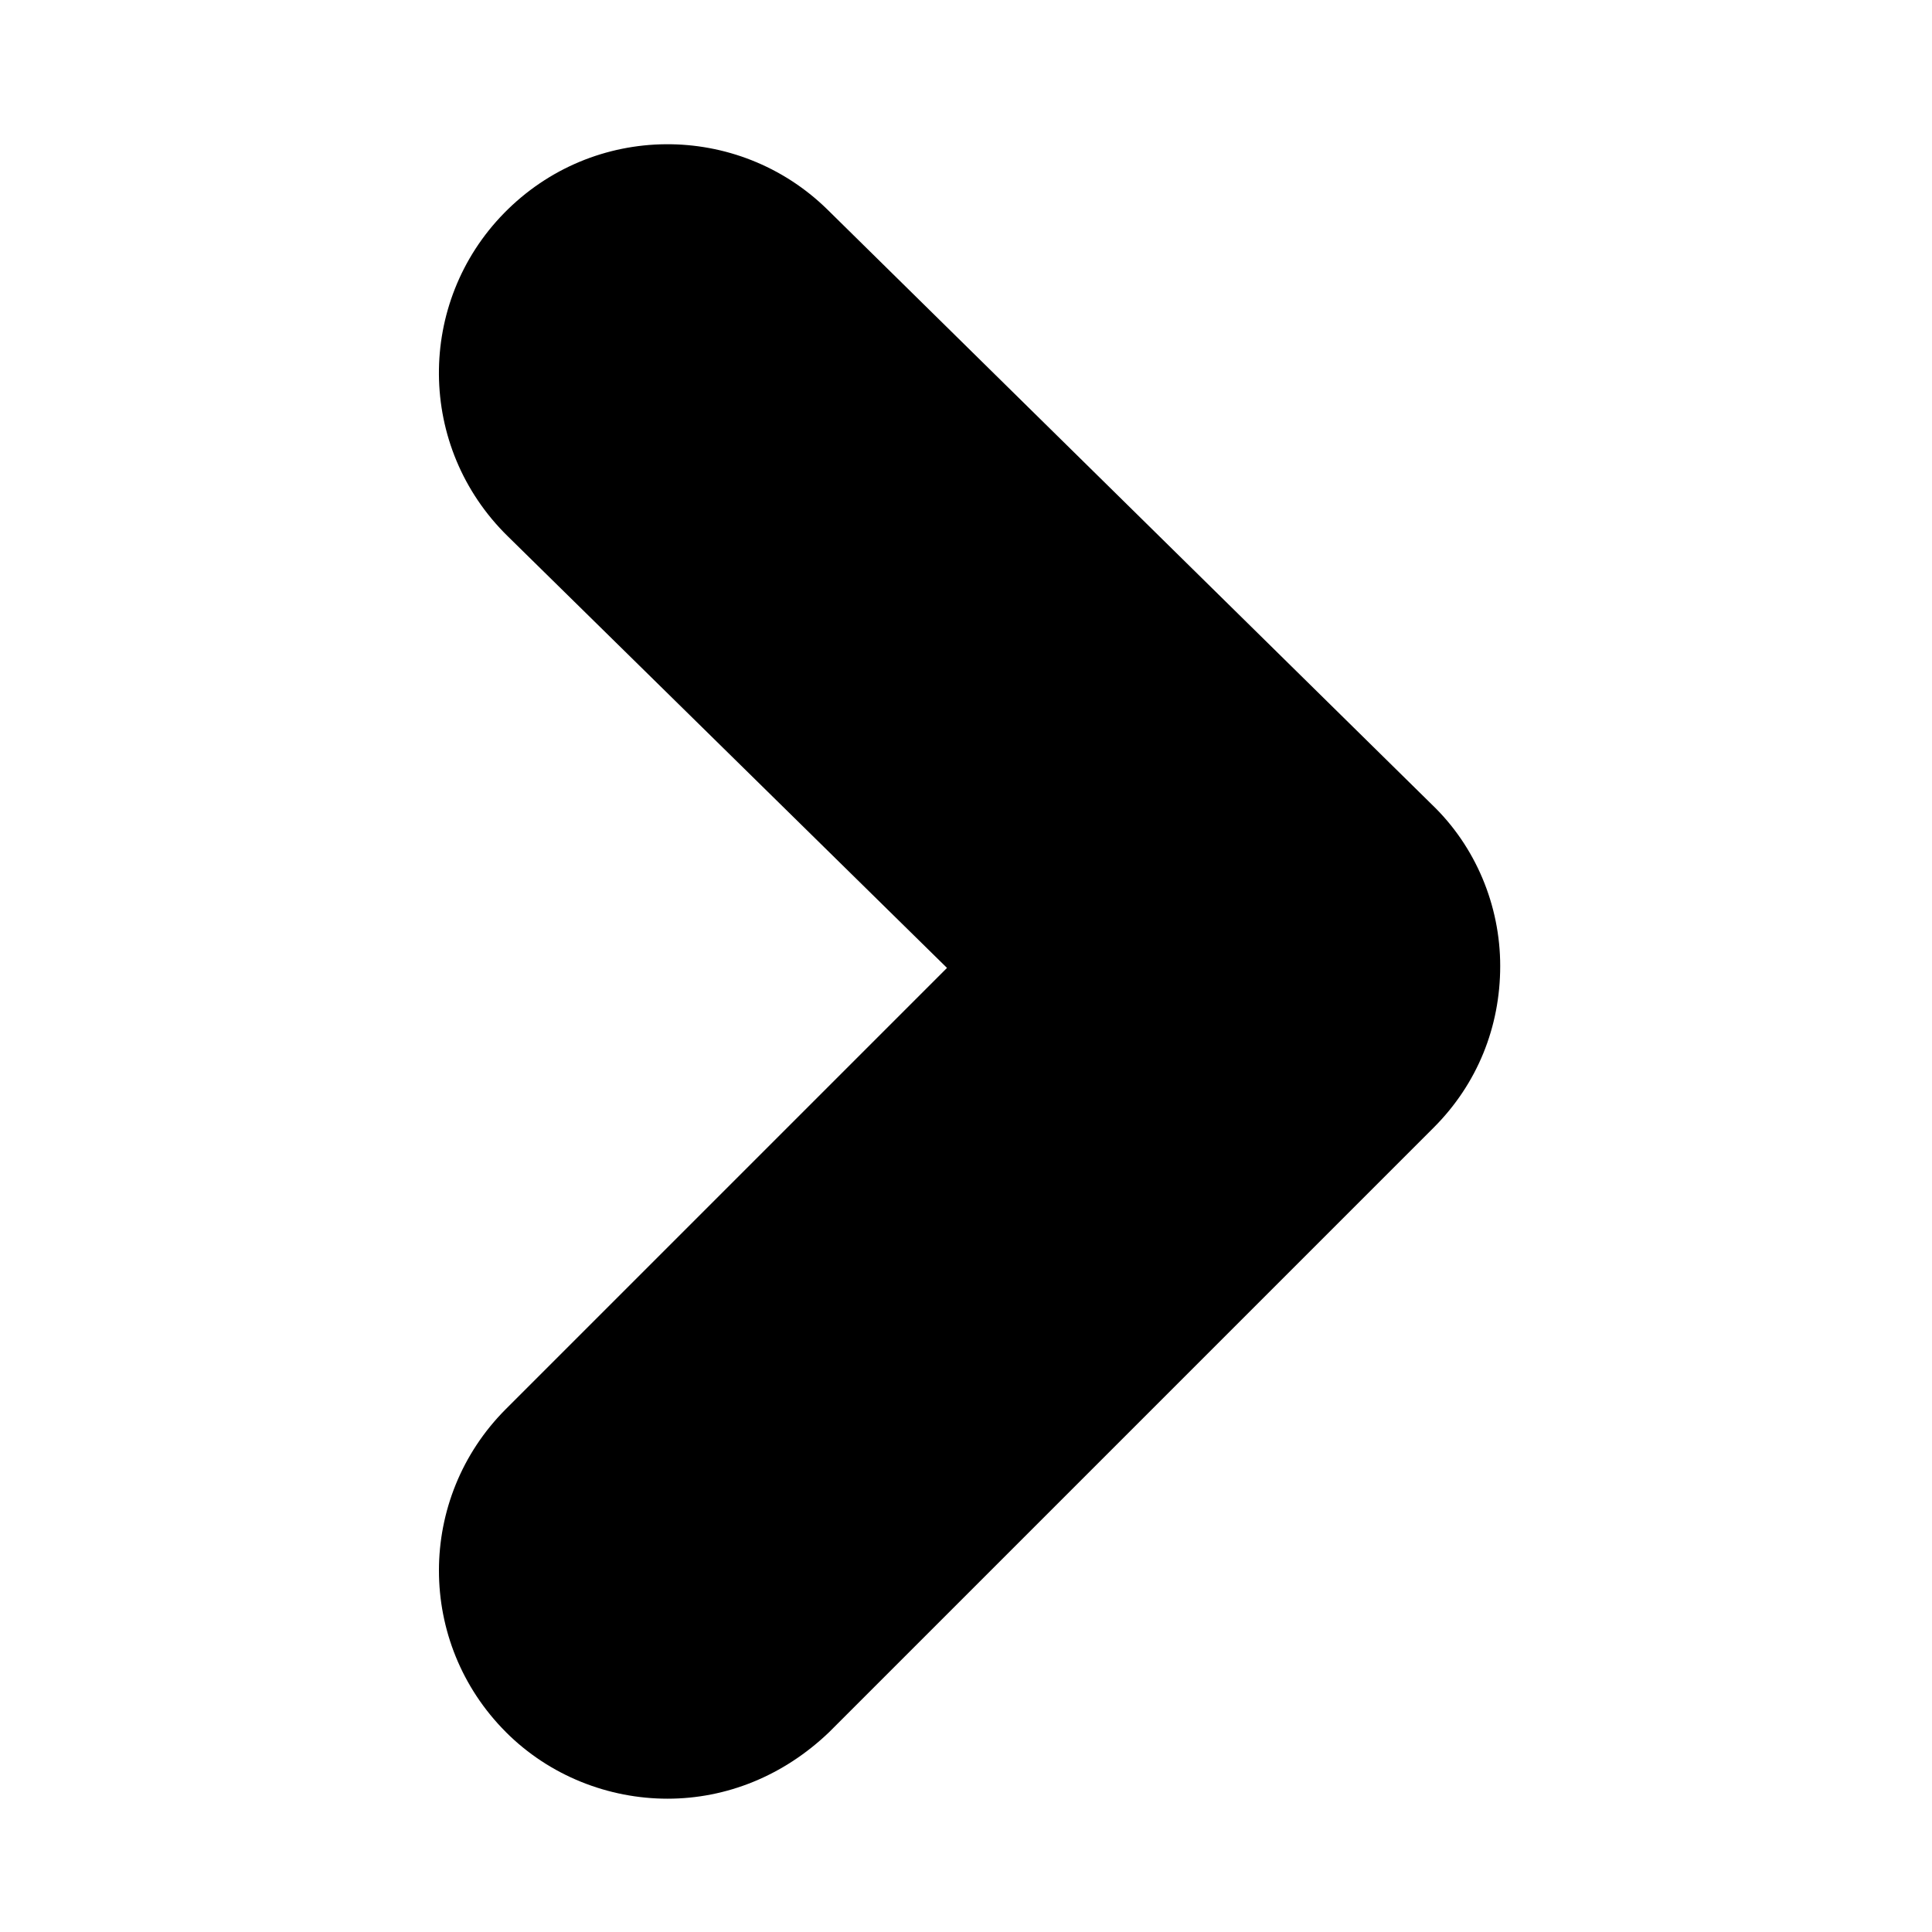
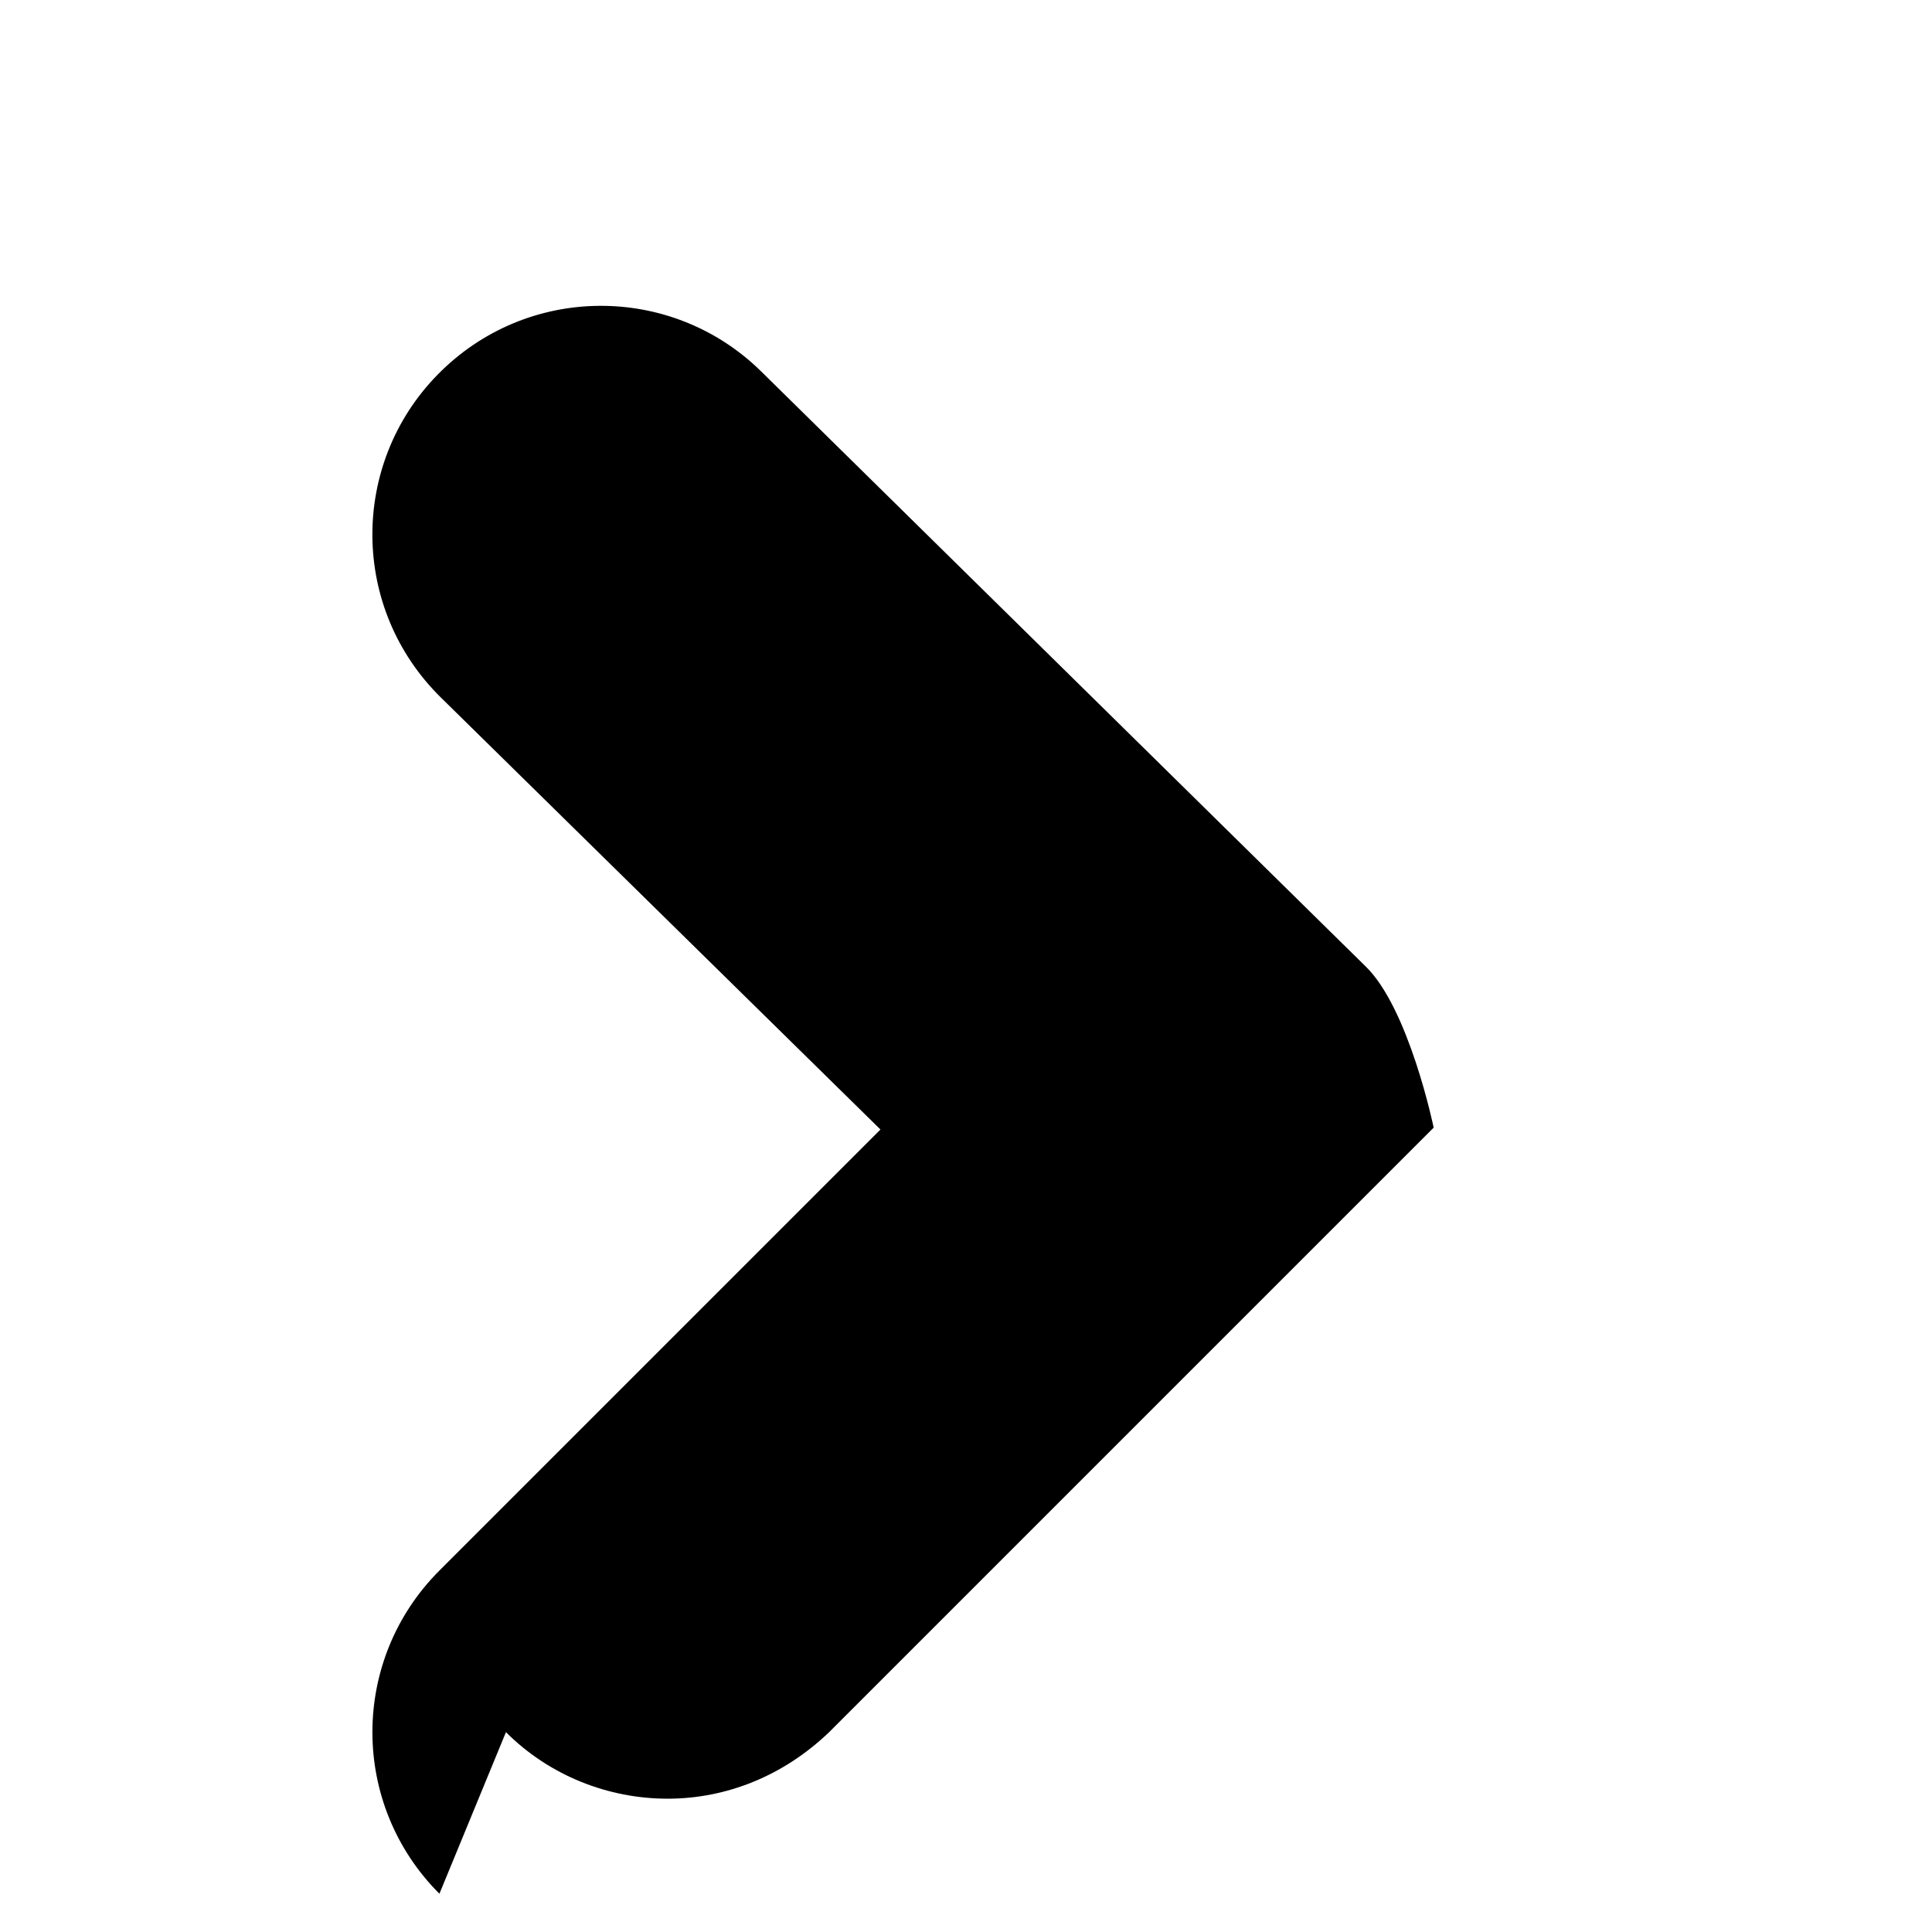
<svg xmlns="http://www.w3.org/2000/svg" fill="#000000" width="800px" height="800px" version="1.1" viewBox="144 144 512 512">
-   <path d="m278.08 603.04c11.586 11.586 27.207 17.633 42.824 17.633 15.617 0 30.73-6.047 42.824-17.633l160.21-160.21c11.586-11.586 17.633-26.703 17.633-42.824s-6.551-31.738-18.137-42.824l-160.21-157.7c-23.68-23.176-61.969-23.176-85.648 1.008-23.176 23.68-23.176 61.969 1.008 85.648l116.38 114.37-116.88 116.88c-23.68 23.68-23.68 61.969 0 85.648z" />
+   <path d="m278.08 603.04c11.586 11.586 27.207 17.633 42.824 17.633 15.617 0 30.73-6.047 42.824-17.633l160.21-160.21s-6.551-31.738-18.137-42.824l-160.21-157.7c-23.68-23.176-61.969-23.176-85.648 1.008-23.176 23.68-23.176 61.969 1.008 85.648l116.38 114.37-116.88 116.88c-23.68 23.68-23.68 61.969 0 85.648z" />
</svg>